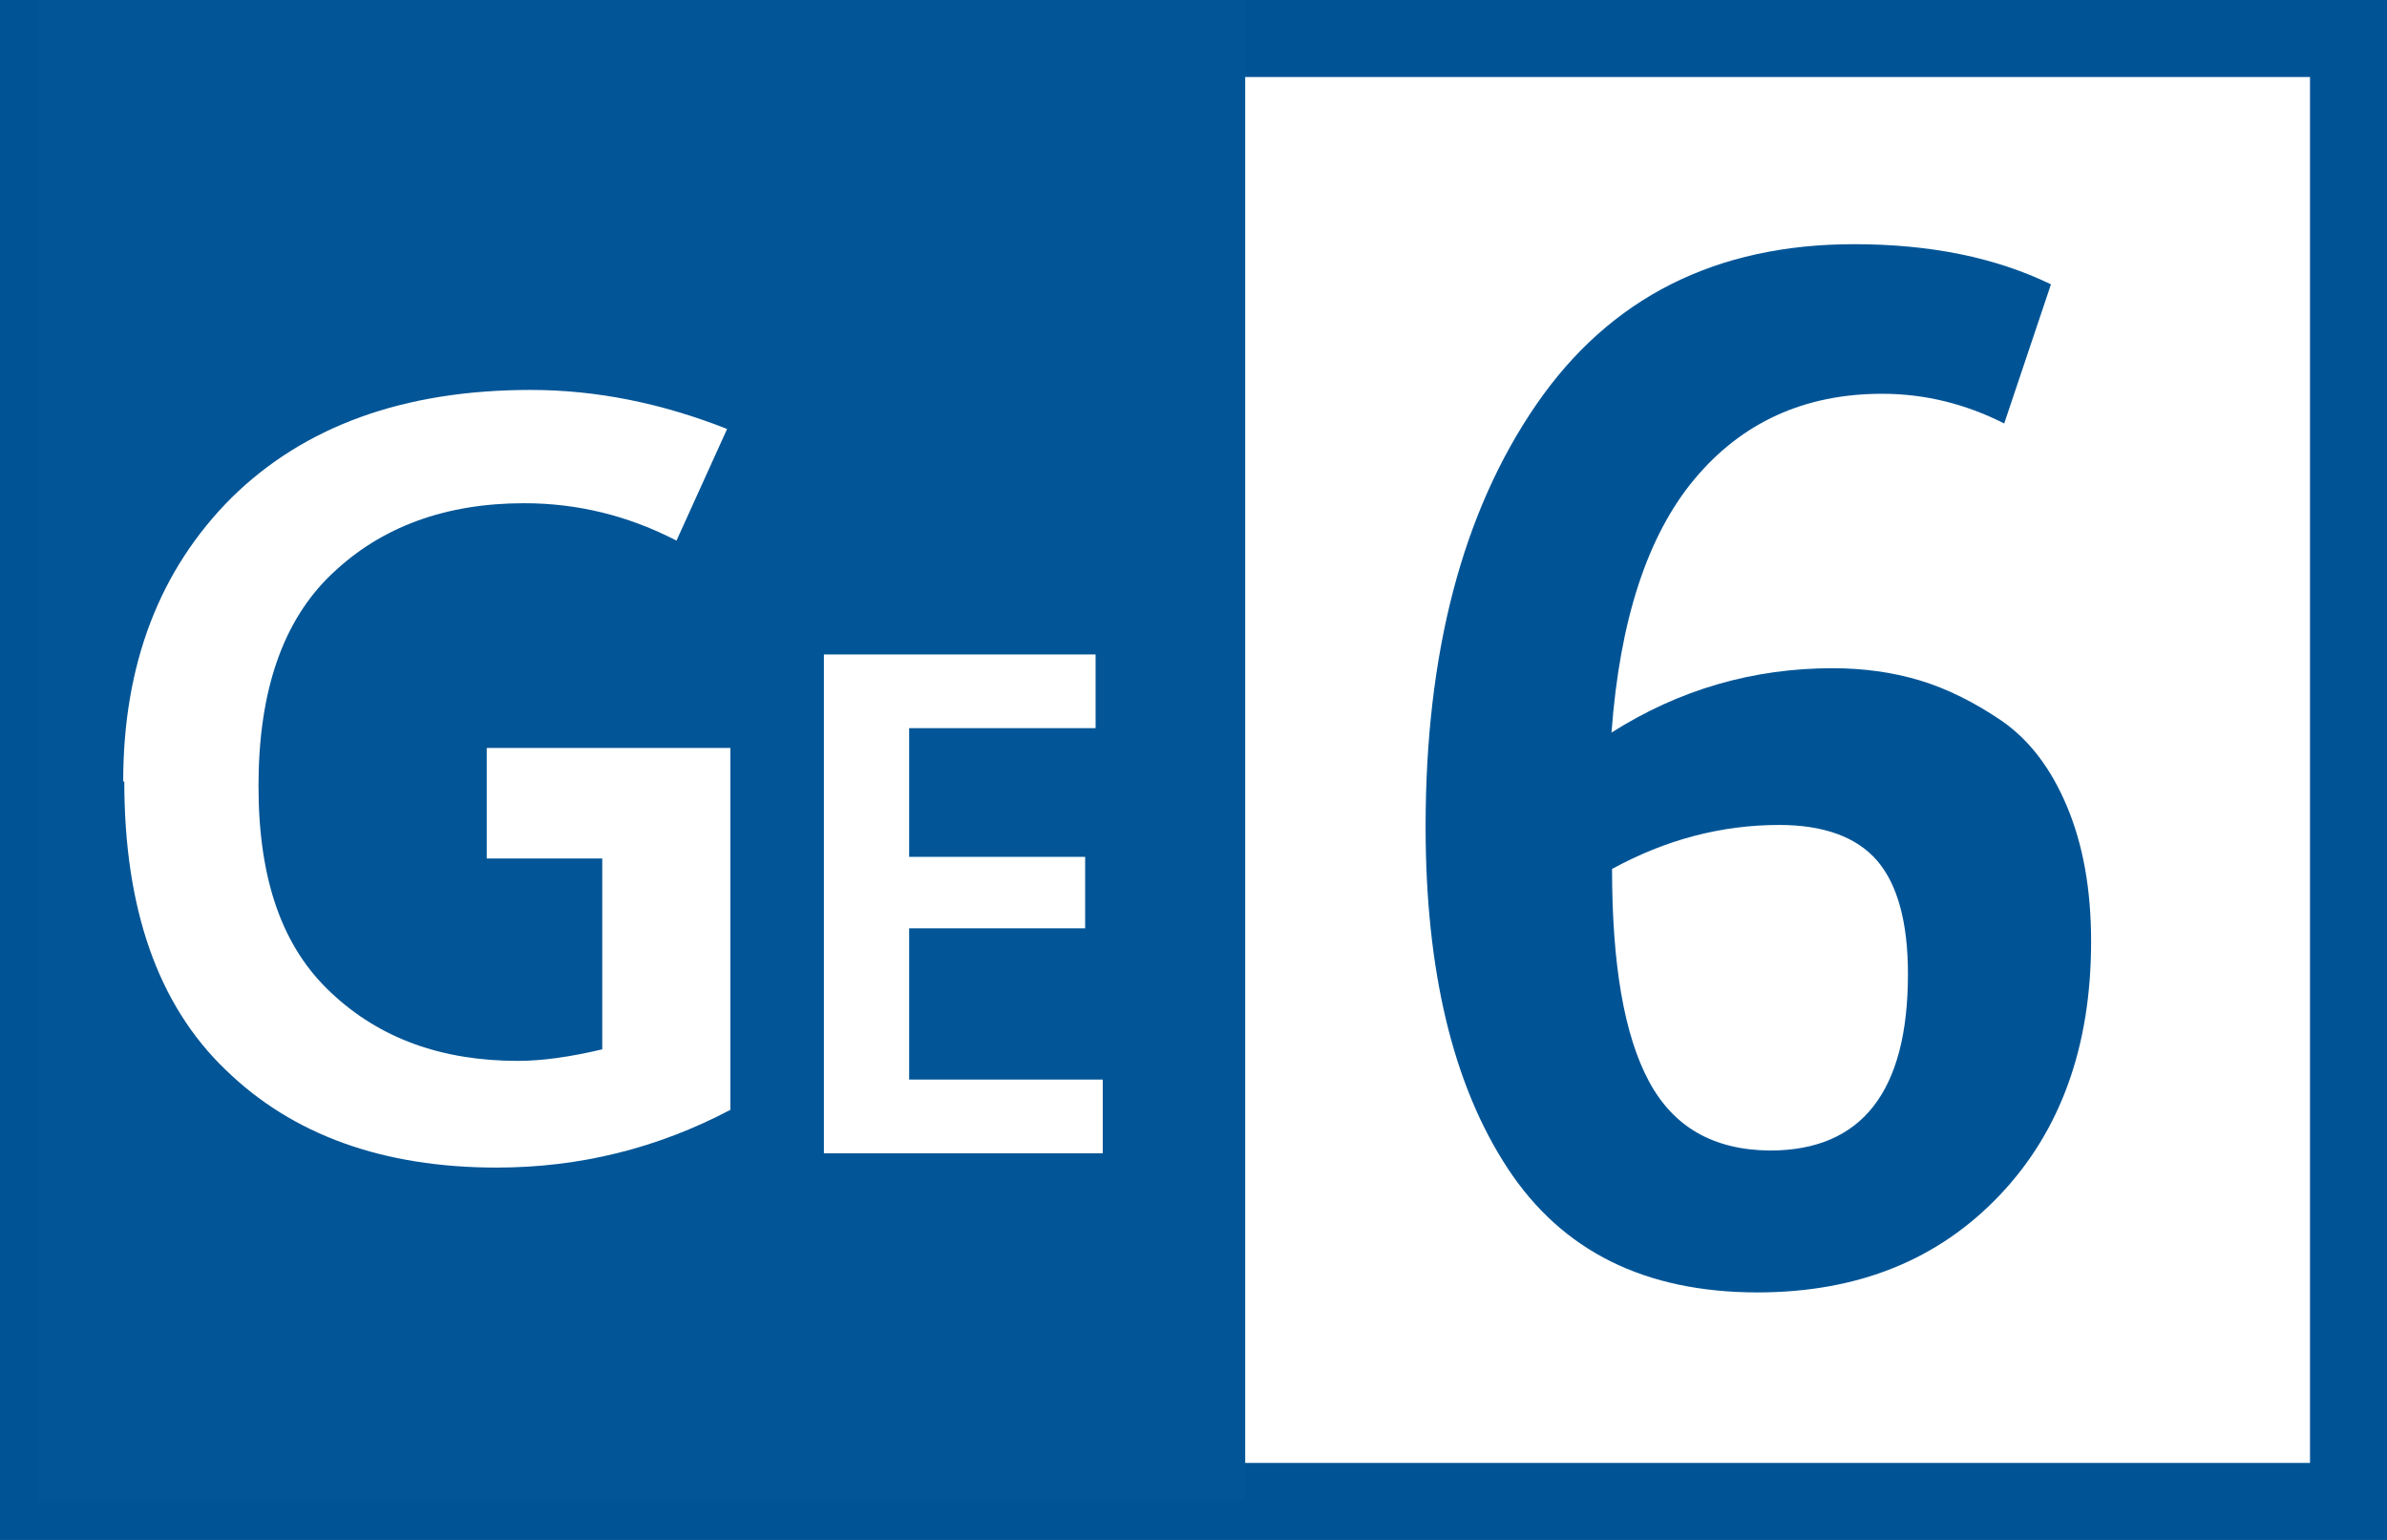
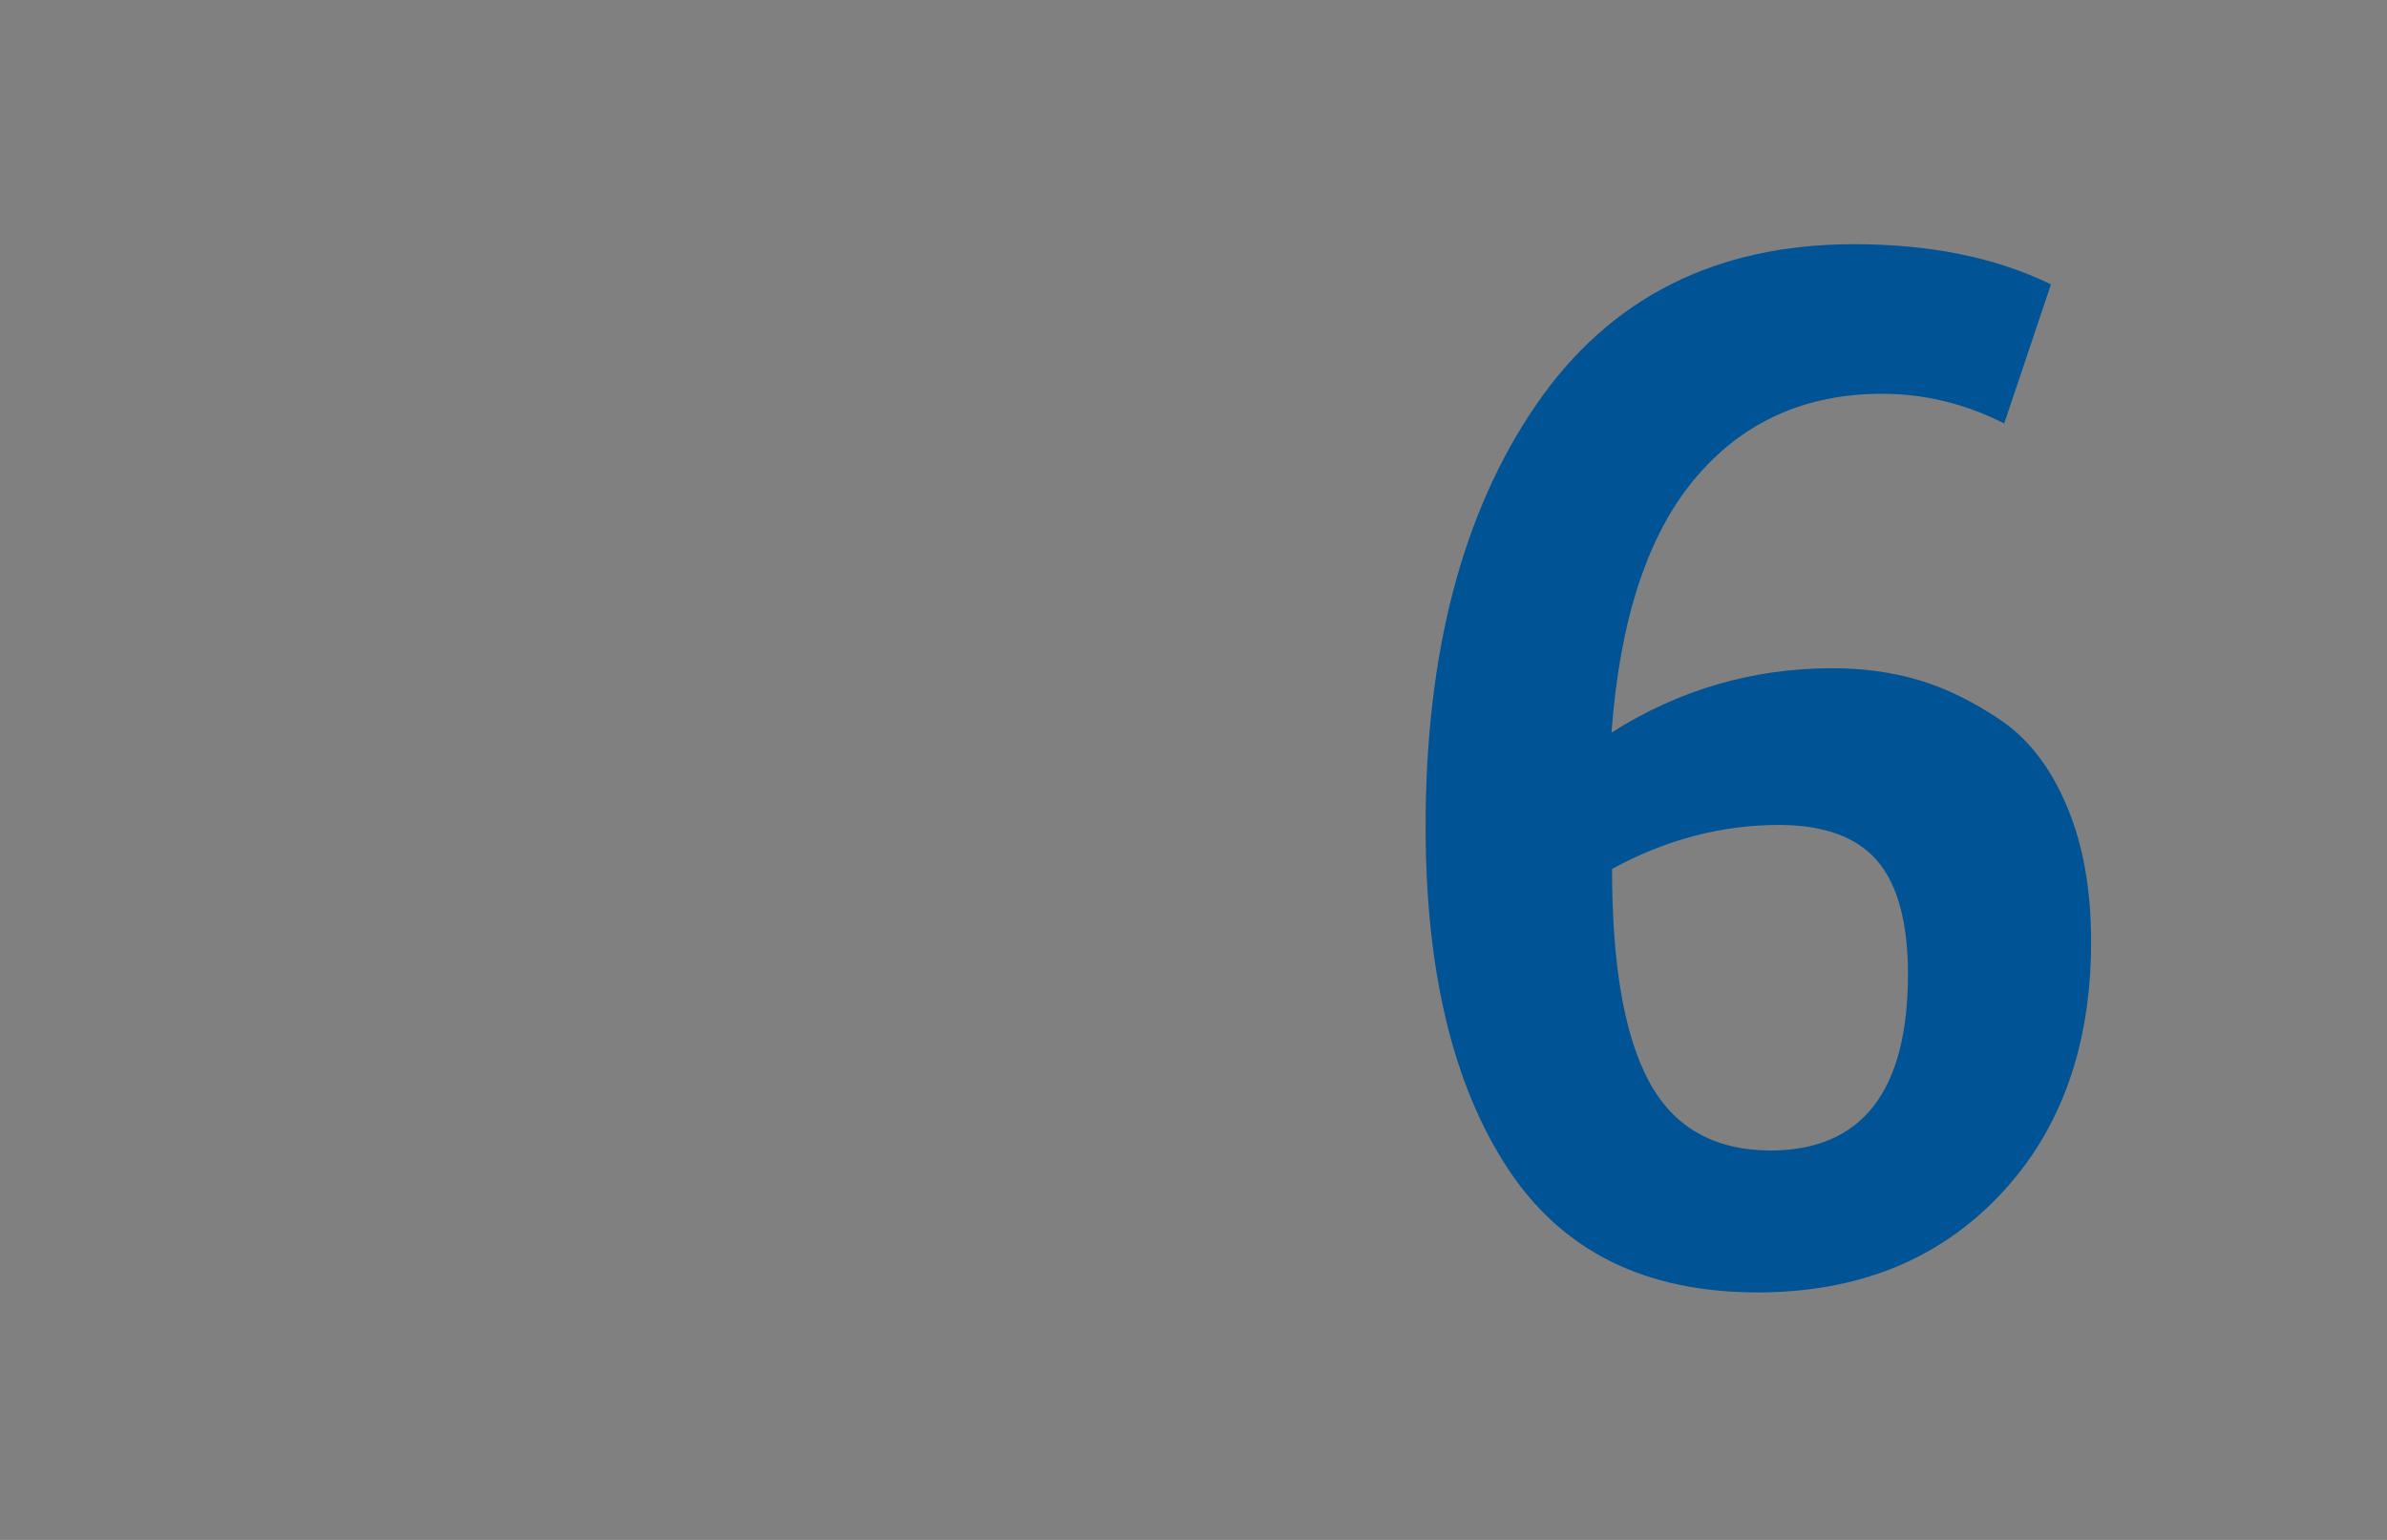
<svg xmlns="http://www.w3.org/2000/svg" id="a" viewBox="0 0 43.4 28">
  <rect x="0" y="0" width="43.4" height="28" fill="#808080" stroke="none" />
  <defs>
    <style>.b,.c{fill:#fff;}.c{stroke:#005496;stroke-miterlimit:10;stroke-width:1.4px;}.d{fill:none;}.e{fill:#025596;}.f{fill:#005496;}</style>
  </defs>
-   <path class="c" d="M.7,.7H42.7V27.3H.7V.7Z" />
  <path class="f" d="M31.96,23.5c-2.05,0-3.56-.75-4.55-2.26-.99-1.51-1.49-3.58-1.49-6.21,0-3.16,.67-5.72,2.01-7.67,1.34-1.95,3.27-2.92,5.78-2.92,1.38,0,2.57,.24,3.58,.73l-.85,2.53c-.71-.36-1.45-.54-2.22-.54-1.41,0-2.55,.52-3.41,1.55-.86,1.03-1.36,2.57-1.51,4.61,1.23-.78,2.57-1.17,4.02-1.17,.55,0,1.08,.07,1.58,.22s1,.4,1.5,.74c.5,.35,.89,.86,1.18,1.55s.44,1.5,.44,2.46c0,1.9-.55,3.44-1.66,4.61s-2.57,1.77-4.41,1.77Zm.22-2.58c1.67,0,2.51-1.07,2.51-3.21,0-.94-.19-1.63-.56-2.06-.37-.43-.97-.65-1.78-.65-1.06,0-2.07,.27-3.04,.8,0,1.74,.22,3.02,.67,3.86,.45,.84,1.18,1.25,2.2,1.26Z" />
  <g>
-     <path class="e" d="M.7,0H22.64V27.29H.7V0Z" />
    <path class="d" d="M3.95,8.33h14.67v14.18H3.95V8.33Z" />
-     <path class="b" d="M2.24,14.21c0-2.13,.66-3.85,1.97-5.16,1.32-1.3,3.13-1.96,5.44-1.96,1.19,0,2.38,.24,3.57,.71l-.92,2.03c-.87-.45-1.79-.68-2.77-.68-1.43,0-2.6,.43-3.49,1.28-.9,.85-1.34,2.14-1.34,3.86s.44,2.94,1.32,3.76c.88,.83,2.01,1.24,3.4,1.24,.43,0,.94-.07,1.53-.21v-3.47h-2.1v-2.01h4.43v6.58c-1.33,.7-2.74,1.05-4.25,1.05-2.06,0-3.71-.59-4.93-1.78-1.23-1.18-1.84-2.93-1.84-5.24Zm12.74,6.76V11.9h4.94v1.34h-3.39v2.34h3.2v1.3h-3.2v2.75h3.52v1.34h-5.07Z" />
  </g>
</svg>